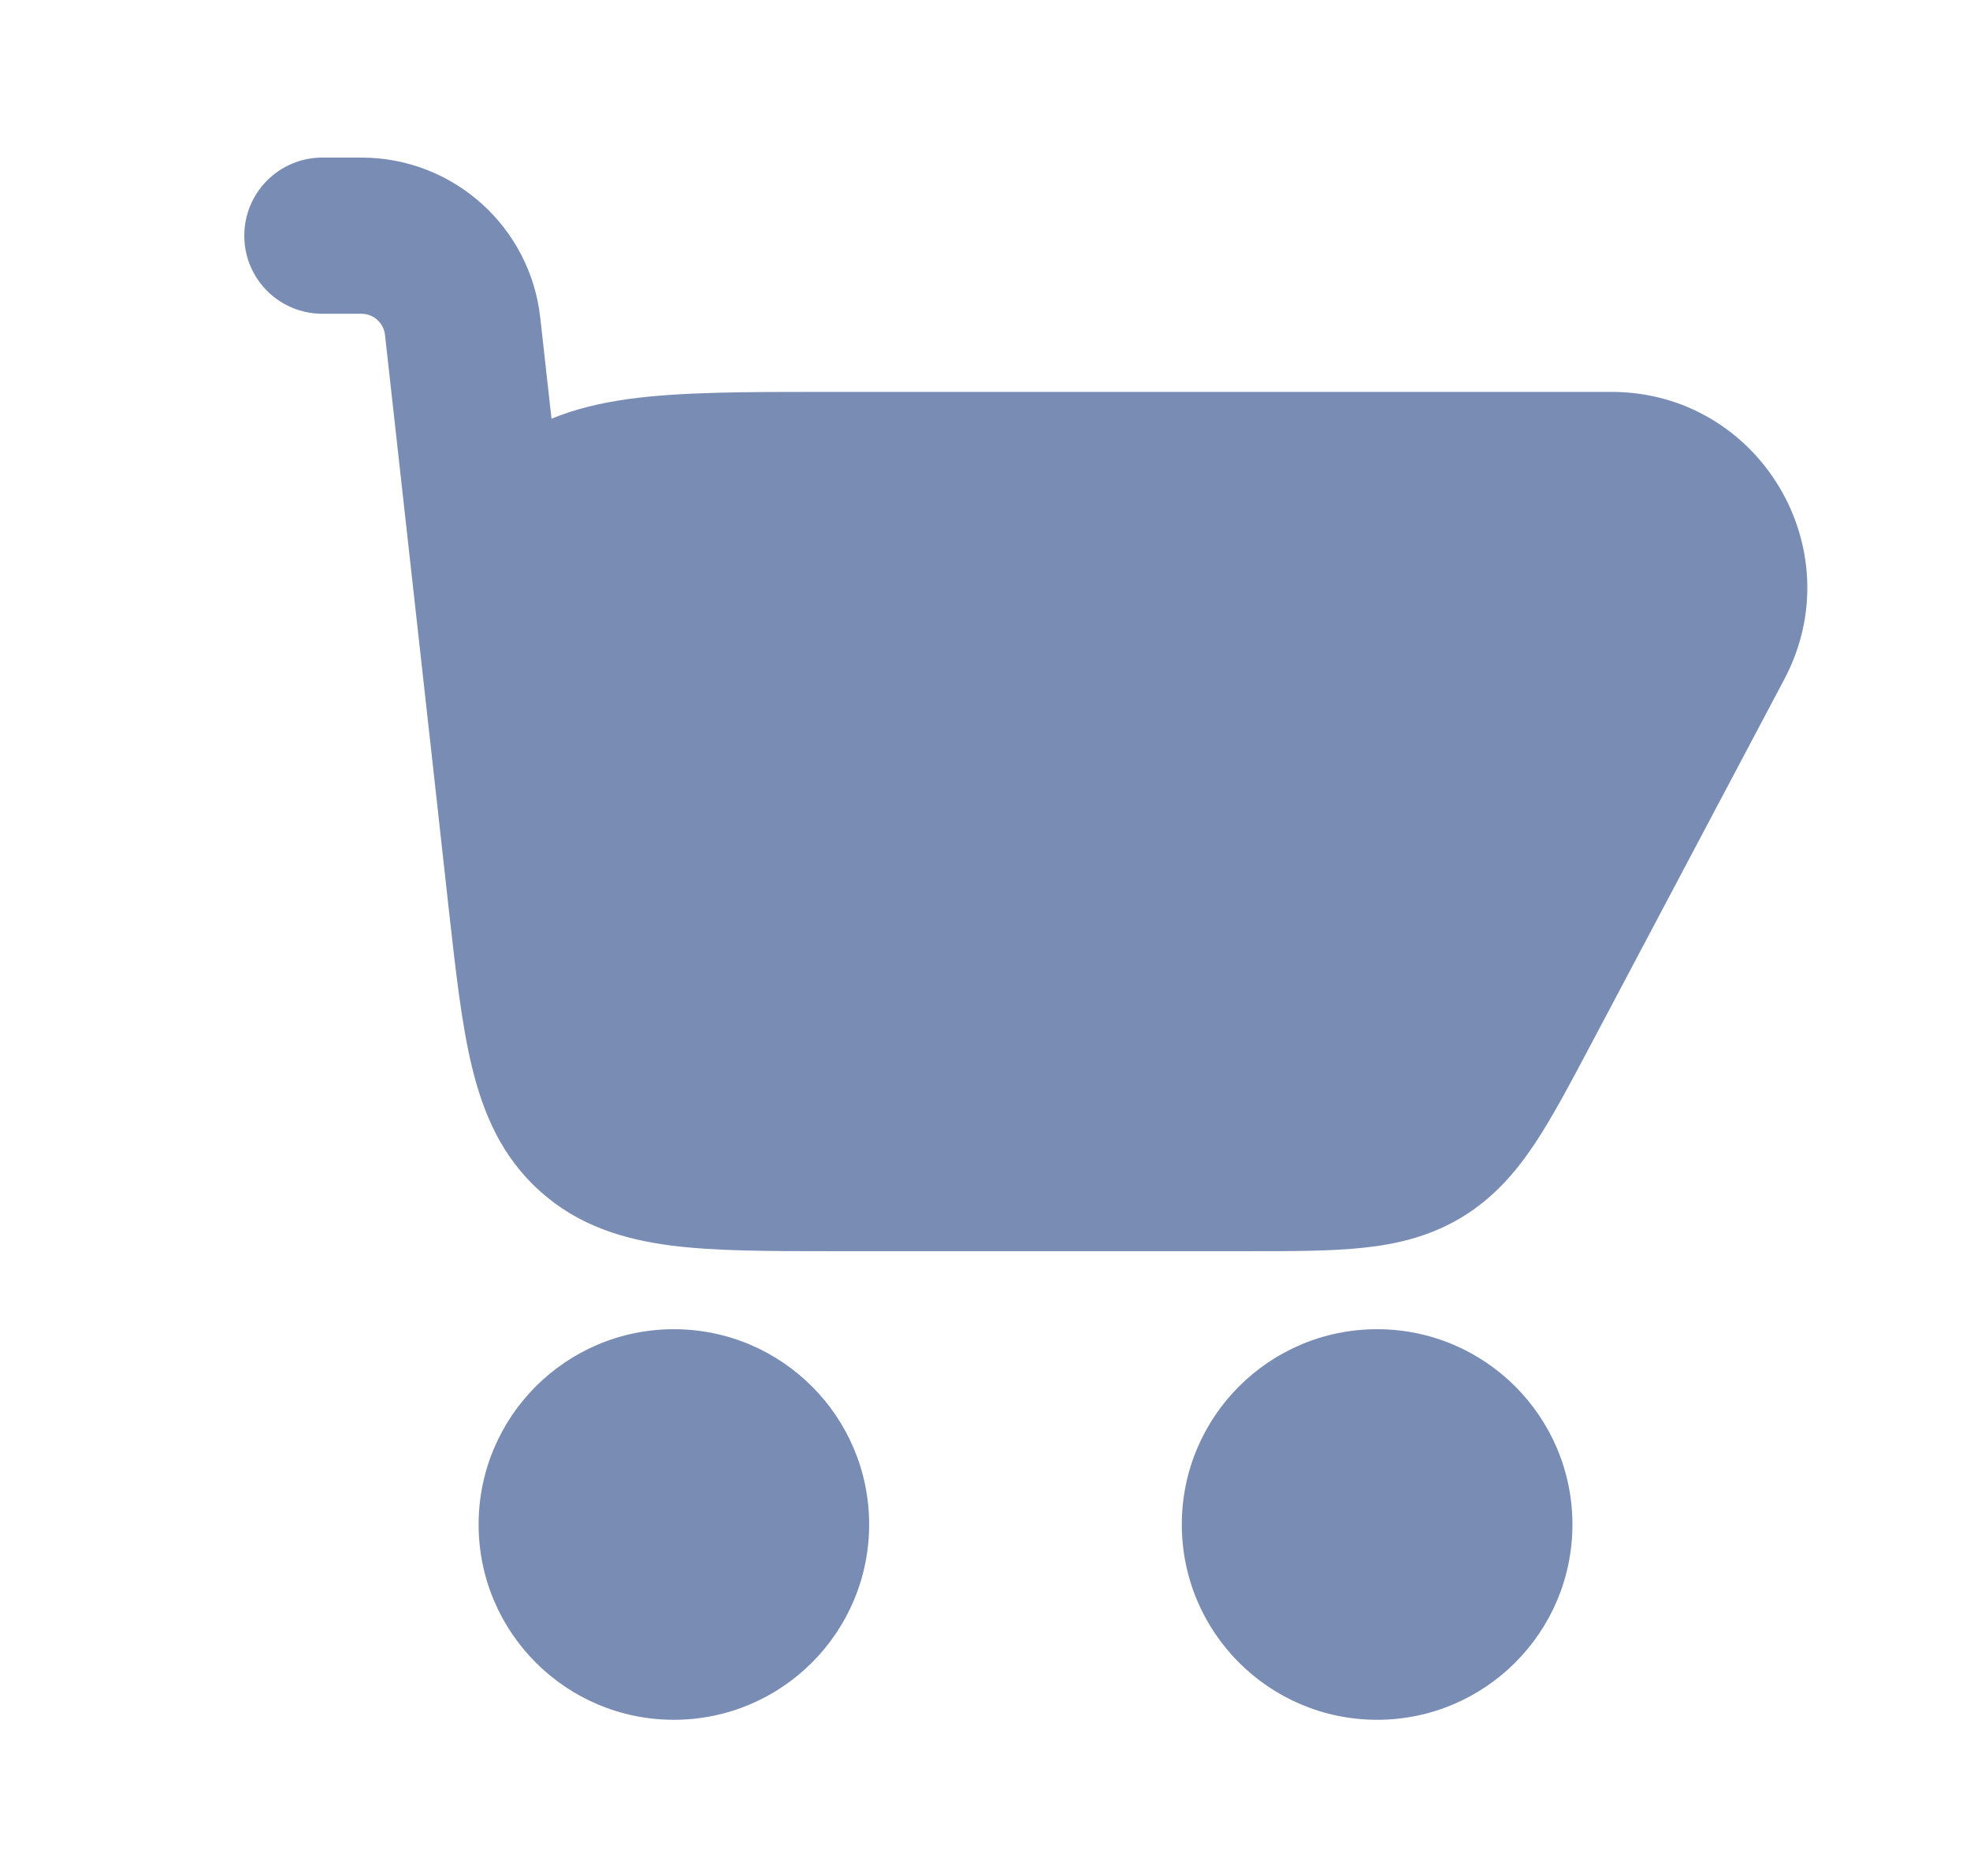
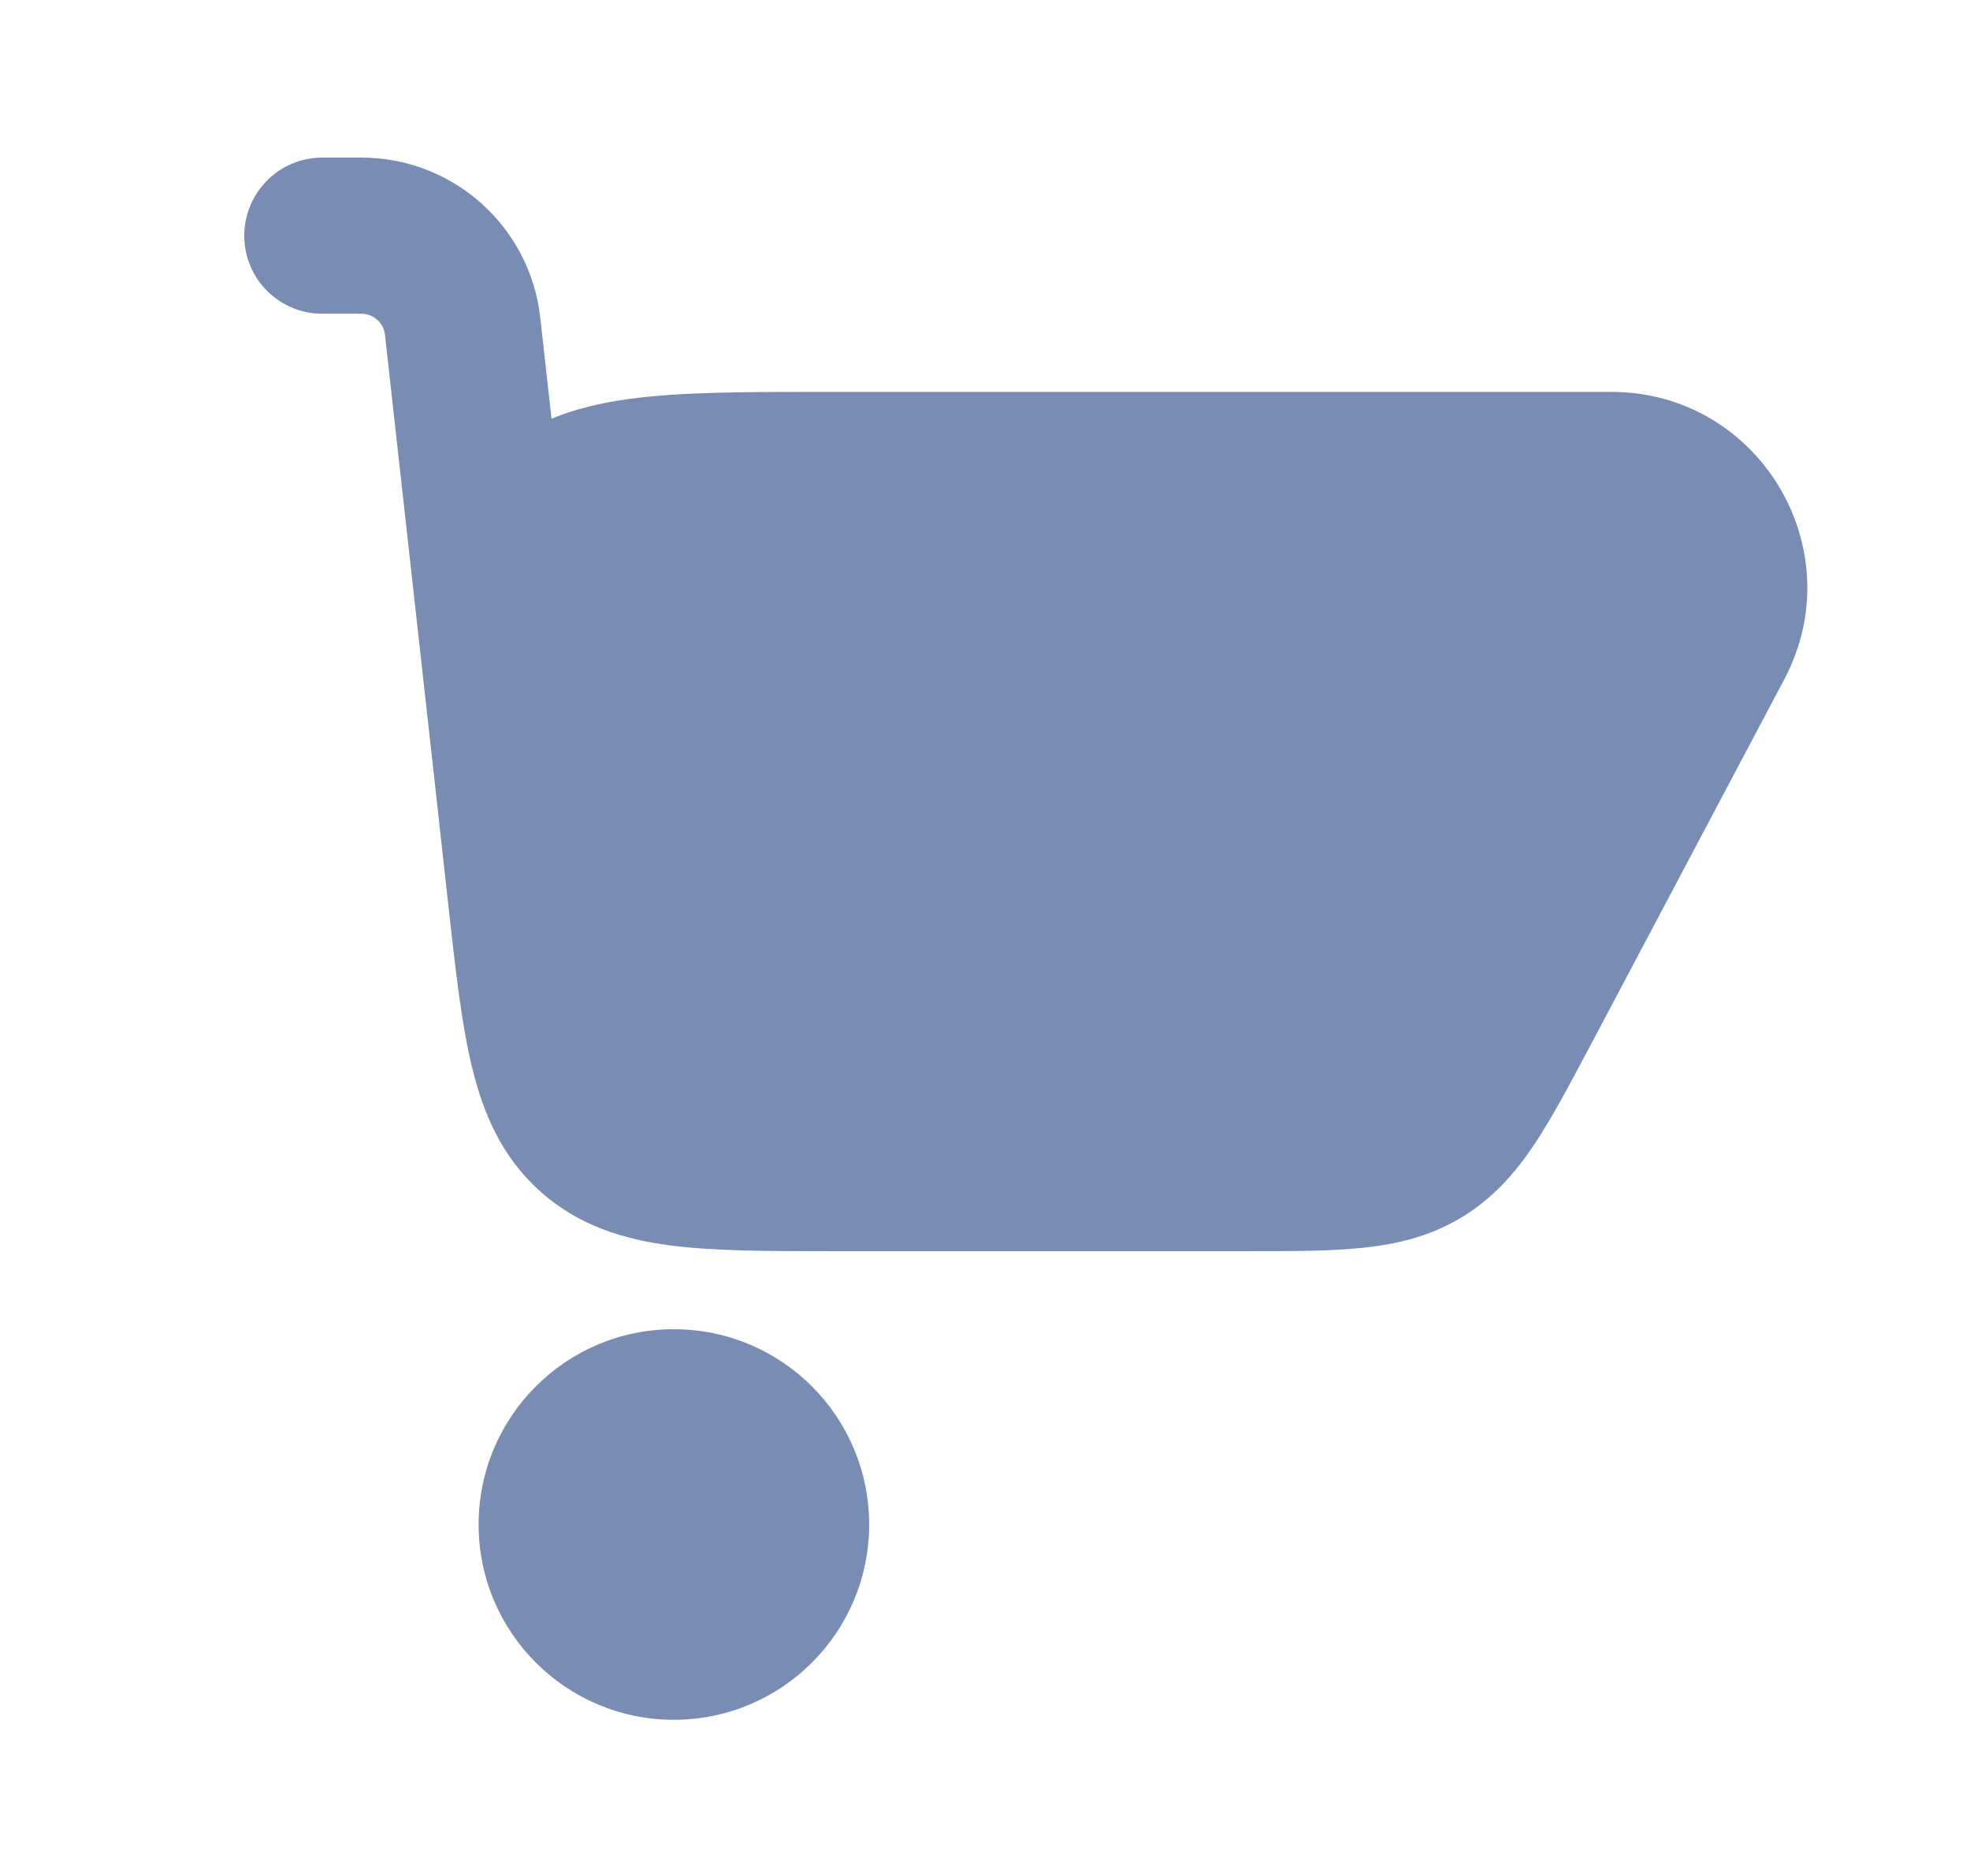
<svg xmlns="http://www.w3.org/2000/svg" width="21" height="20" viewBox="0 0 21 20" fill="none">
  <path d="M4.659 8.563C4.665 8.623 4.672 8.683 4.679 8.744L4.783 9.685C4.857 10.347 4.92 10.92 5.032 11.378C5.151 11.87 5.348 12.334 5.759 12.702C6.17 13.07 6.653 13.214 7.155 13.279C7.623 13.339 8.2 13.339 8.865 13.339H13.323C13.779 13.339 14.182 13.339 14.518 13.304C14.882 13.267 15.236 13.185 15.577 12.981C15.917 12.776 16.155 12.501 16.358 12.197C16.546 11.915 16.734 11.559 16.948 11.156L19.021 7.241C19.756 5.851 18.749 4.178 17.177 4.178H8.765C7.947 4.178 7.246 4.178 6.692 4.255C6.412 4.295 6.137 4.357 5.879 4.464L5.759 3.386C5.651 2.415 4.83 1.68 3.853 1.68H3.436C2.976 1.68 2.604 2.053 2.604 2.513C2.604 2.973 2.976 3.345 3.436 3.345H3.853C3.981 3.345 4.09 3.442 4.104 3.57L4.659 8.563Z" fill="#798CB4" />
-   <path fill-rule="evenodd" clip-rule="evenodd" d="M12.598 16.253C12.598 15.103 13.53 14.171 14.68 14.171C15.829 14.171 16.762 15.103 16.762 16.253C16.762 17.403 15.829 18.335 14.68 18.335C13.53 18.335 12.598 17.403 12.598 16.253Z" fill="#798CB4" />
  <path fill-rule="evenodd" clip-rule="evenodd" d="M5.102 16.253C5.102 15.103 6.034 14.171 7.183 14.171C8.333 14.171 9.265 15.103 9.265 16.253C9.265 17.403 8.333 18.335 7.183 18.335C6.034 18.335 5.102 17.403 5.102 16.253Z" fill="#798CB4" />
</svg>